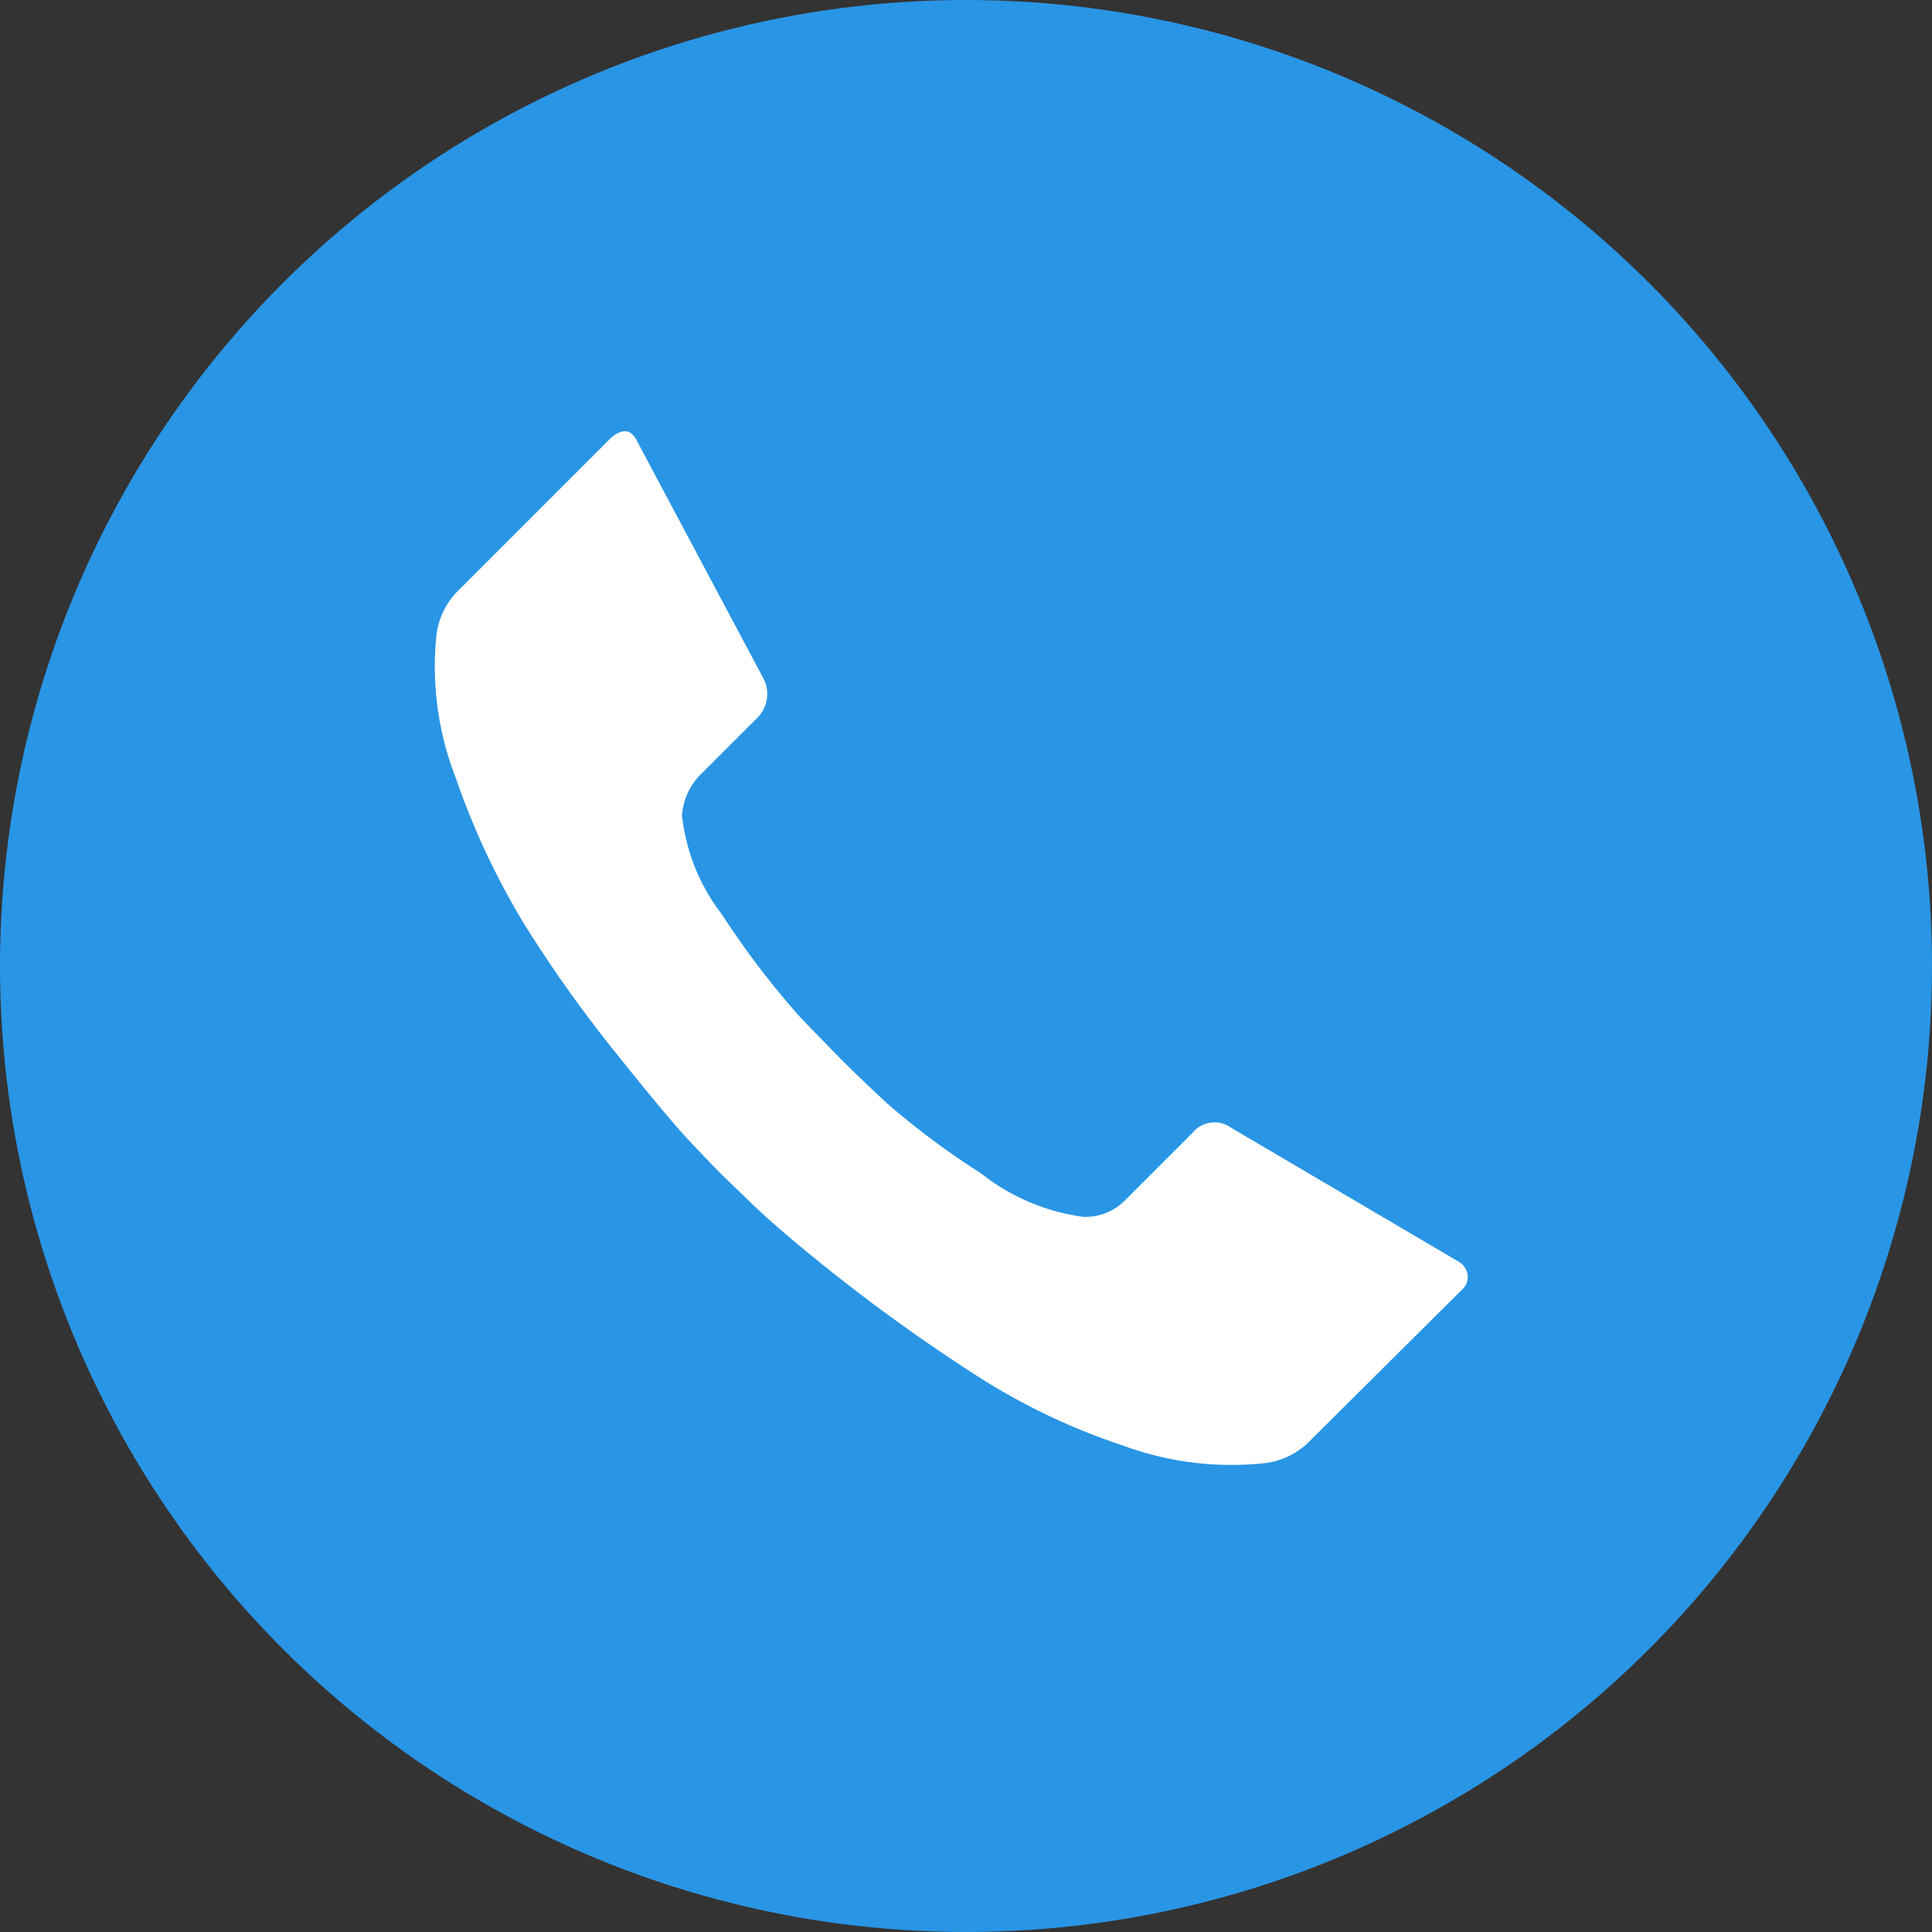
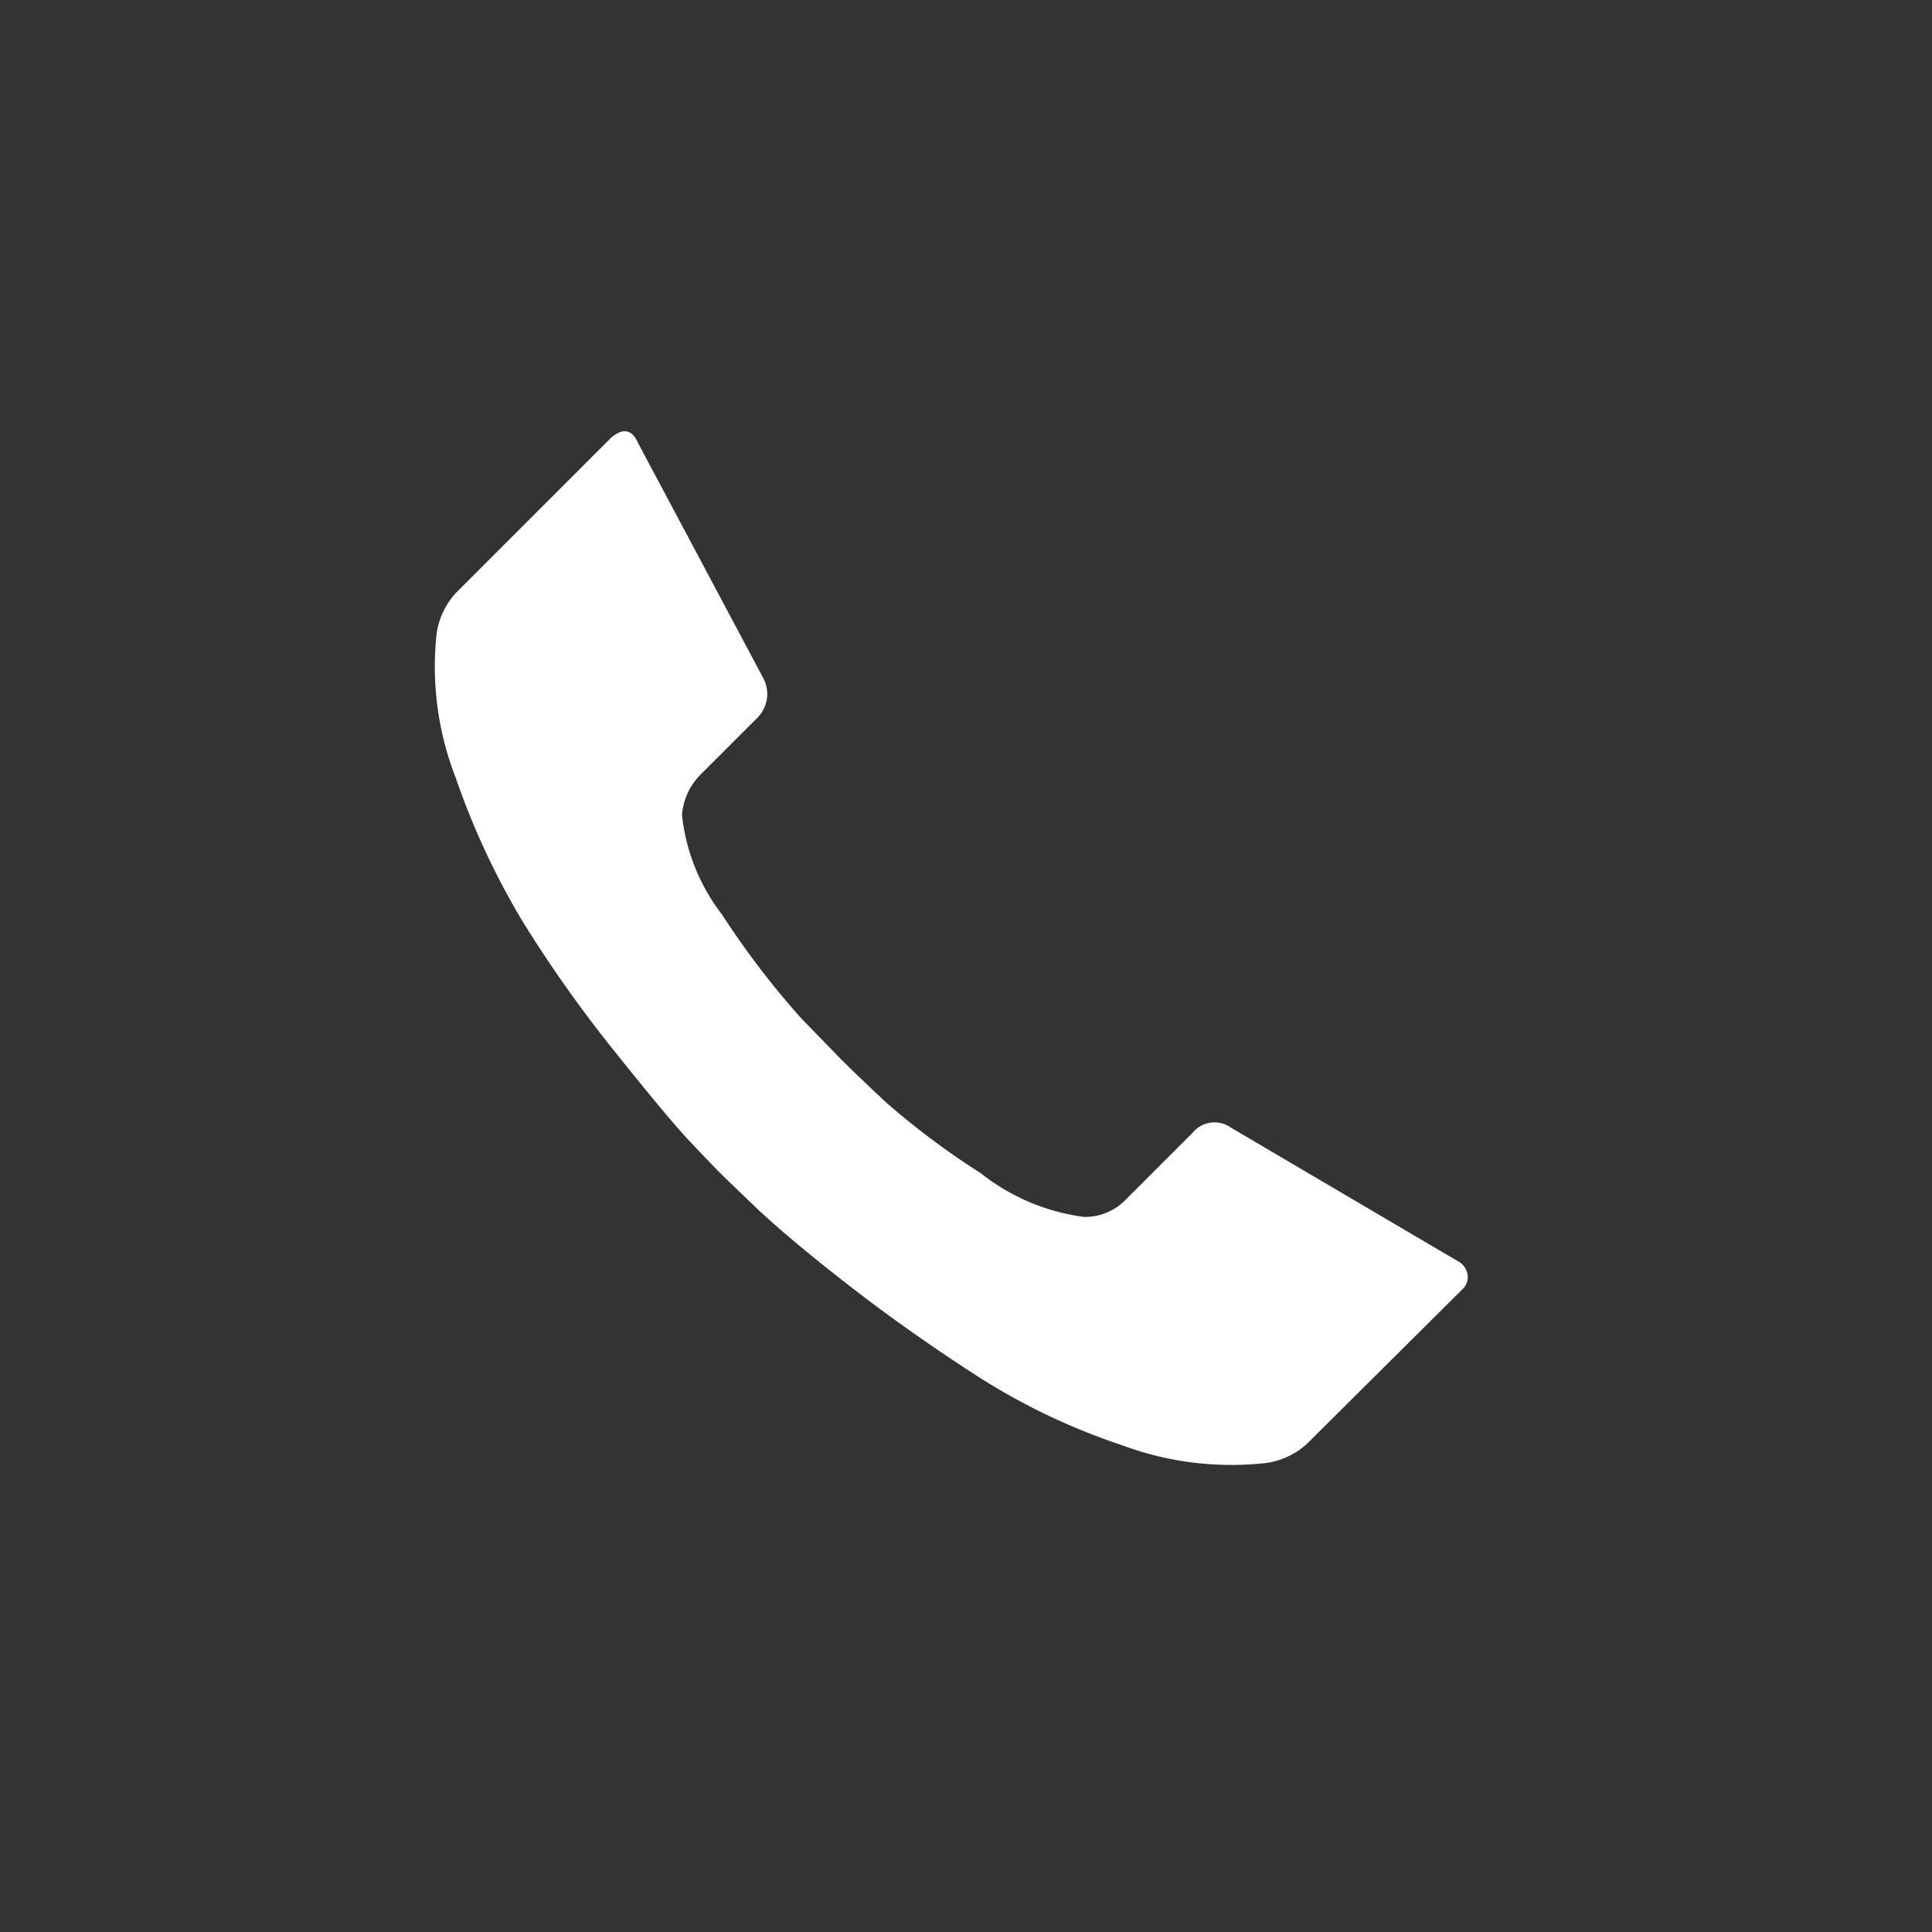
<svg xmlns="http://www.w3.org/2000/svg" width="23" height="23" viewBox="0 0 23 23">
  <rect x="0" y="0" width="23" height="23" fill="#333333" stroke="none" />
  <g id="Group_68735" data-name="Group 68735" transform="translate(-0.05 -0.371)">
-     <circle id="Ellipse_702" data-name="Ellipse 702" cx="11.5" cy="11.5" r="11.5" transform="translate(0.05 0.371)" fill="#2995e5" />
    <path id="Icon_zocial-call" data-name="Icon zocial-call" d="M3.293,5.363a.906.906,0,0,1,.231-.492L5.369,3.026q.215-.184.323.061l1.491,2.8a.4.4,0,0,1-.077.477l-.676.676a.765.765,0,0,0-.215.477A2.347,2.347,0,0,0,6.691,8.7a10.109,10.109,0,0,0,.938,1.23l.477.491c.144.144.328.32.554.53a9.282,9.282,0,0,0,1.114.83A2.494,2.494,0,0,0,11,12.3a.669.669,0,0,0,.492-.2l.8-.8a.338.338,0,0,1,.461-.061l2.691,1.584a.225.225,0,0,1,.123.161.2.2,0,0,1-.061.177L13.656,15a.9.9,0,0,1-.491.23,3.719,3.719,0,0,1-1.7-.208,7.688,7.688,0,0,1-1.752-.838q-.807-.522-1.5-1.06T7.107,12.2l-.4-.385q-.154-.154-.407-.423t-.885-1.06A15.441,15.441,0,0,1,4.323,8.791a9.013,9.013,0,0,1-.8-1.714A3.647,3.647,0,0,1,3.293,5.363Z" transform="translate(1.954 2.558)" fill="#fff" />
  </g>
</svg>